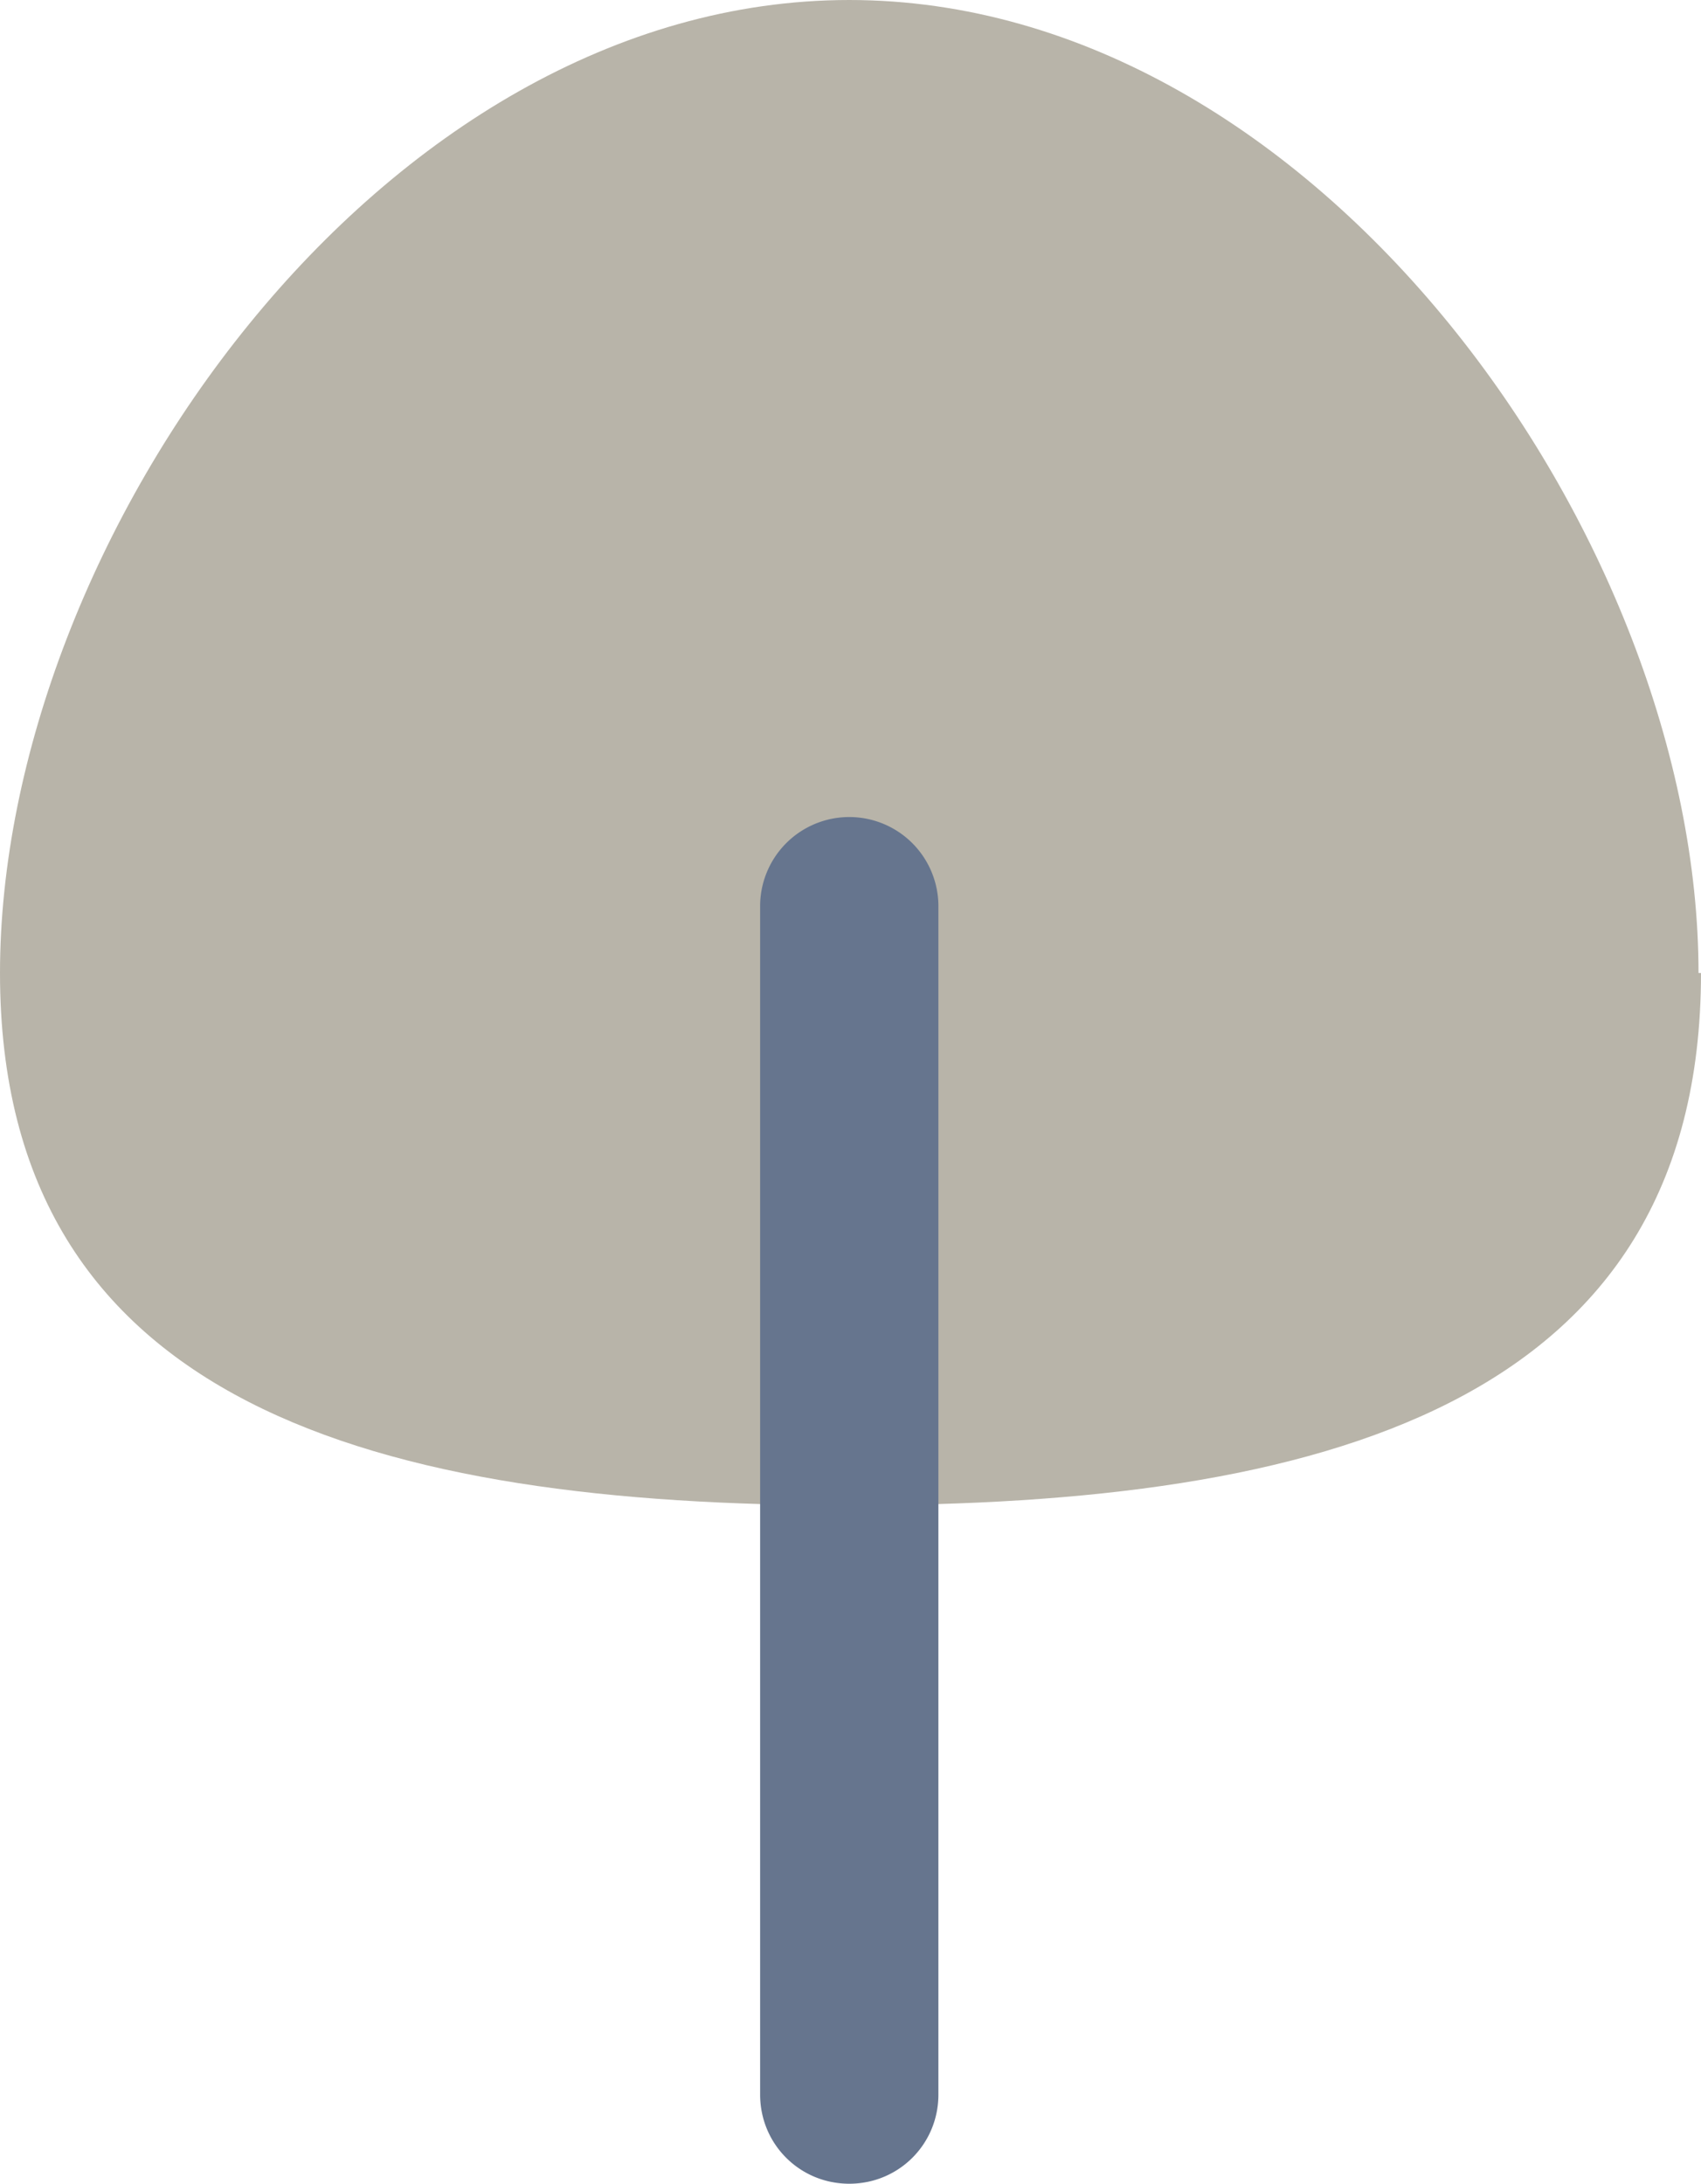
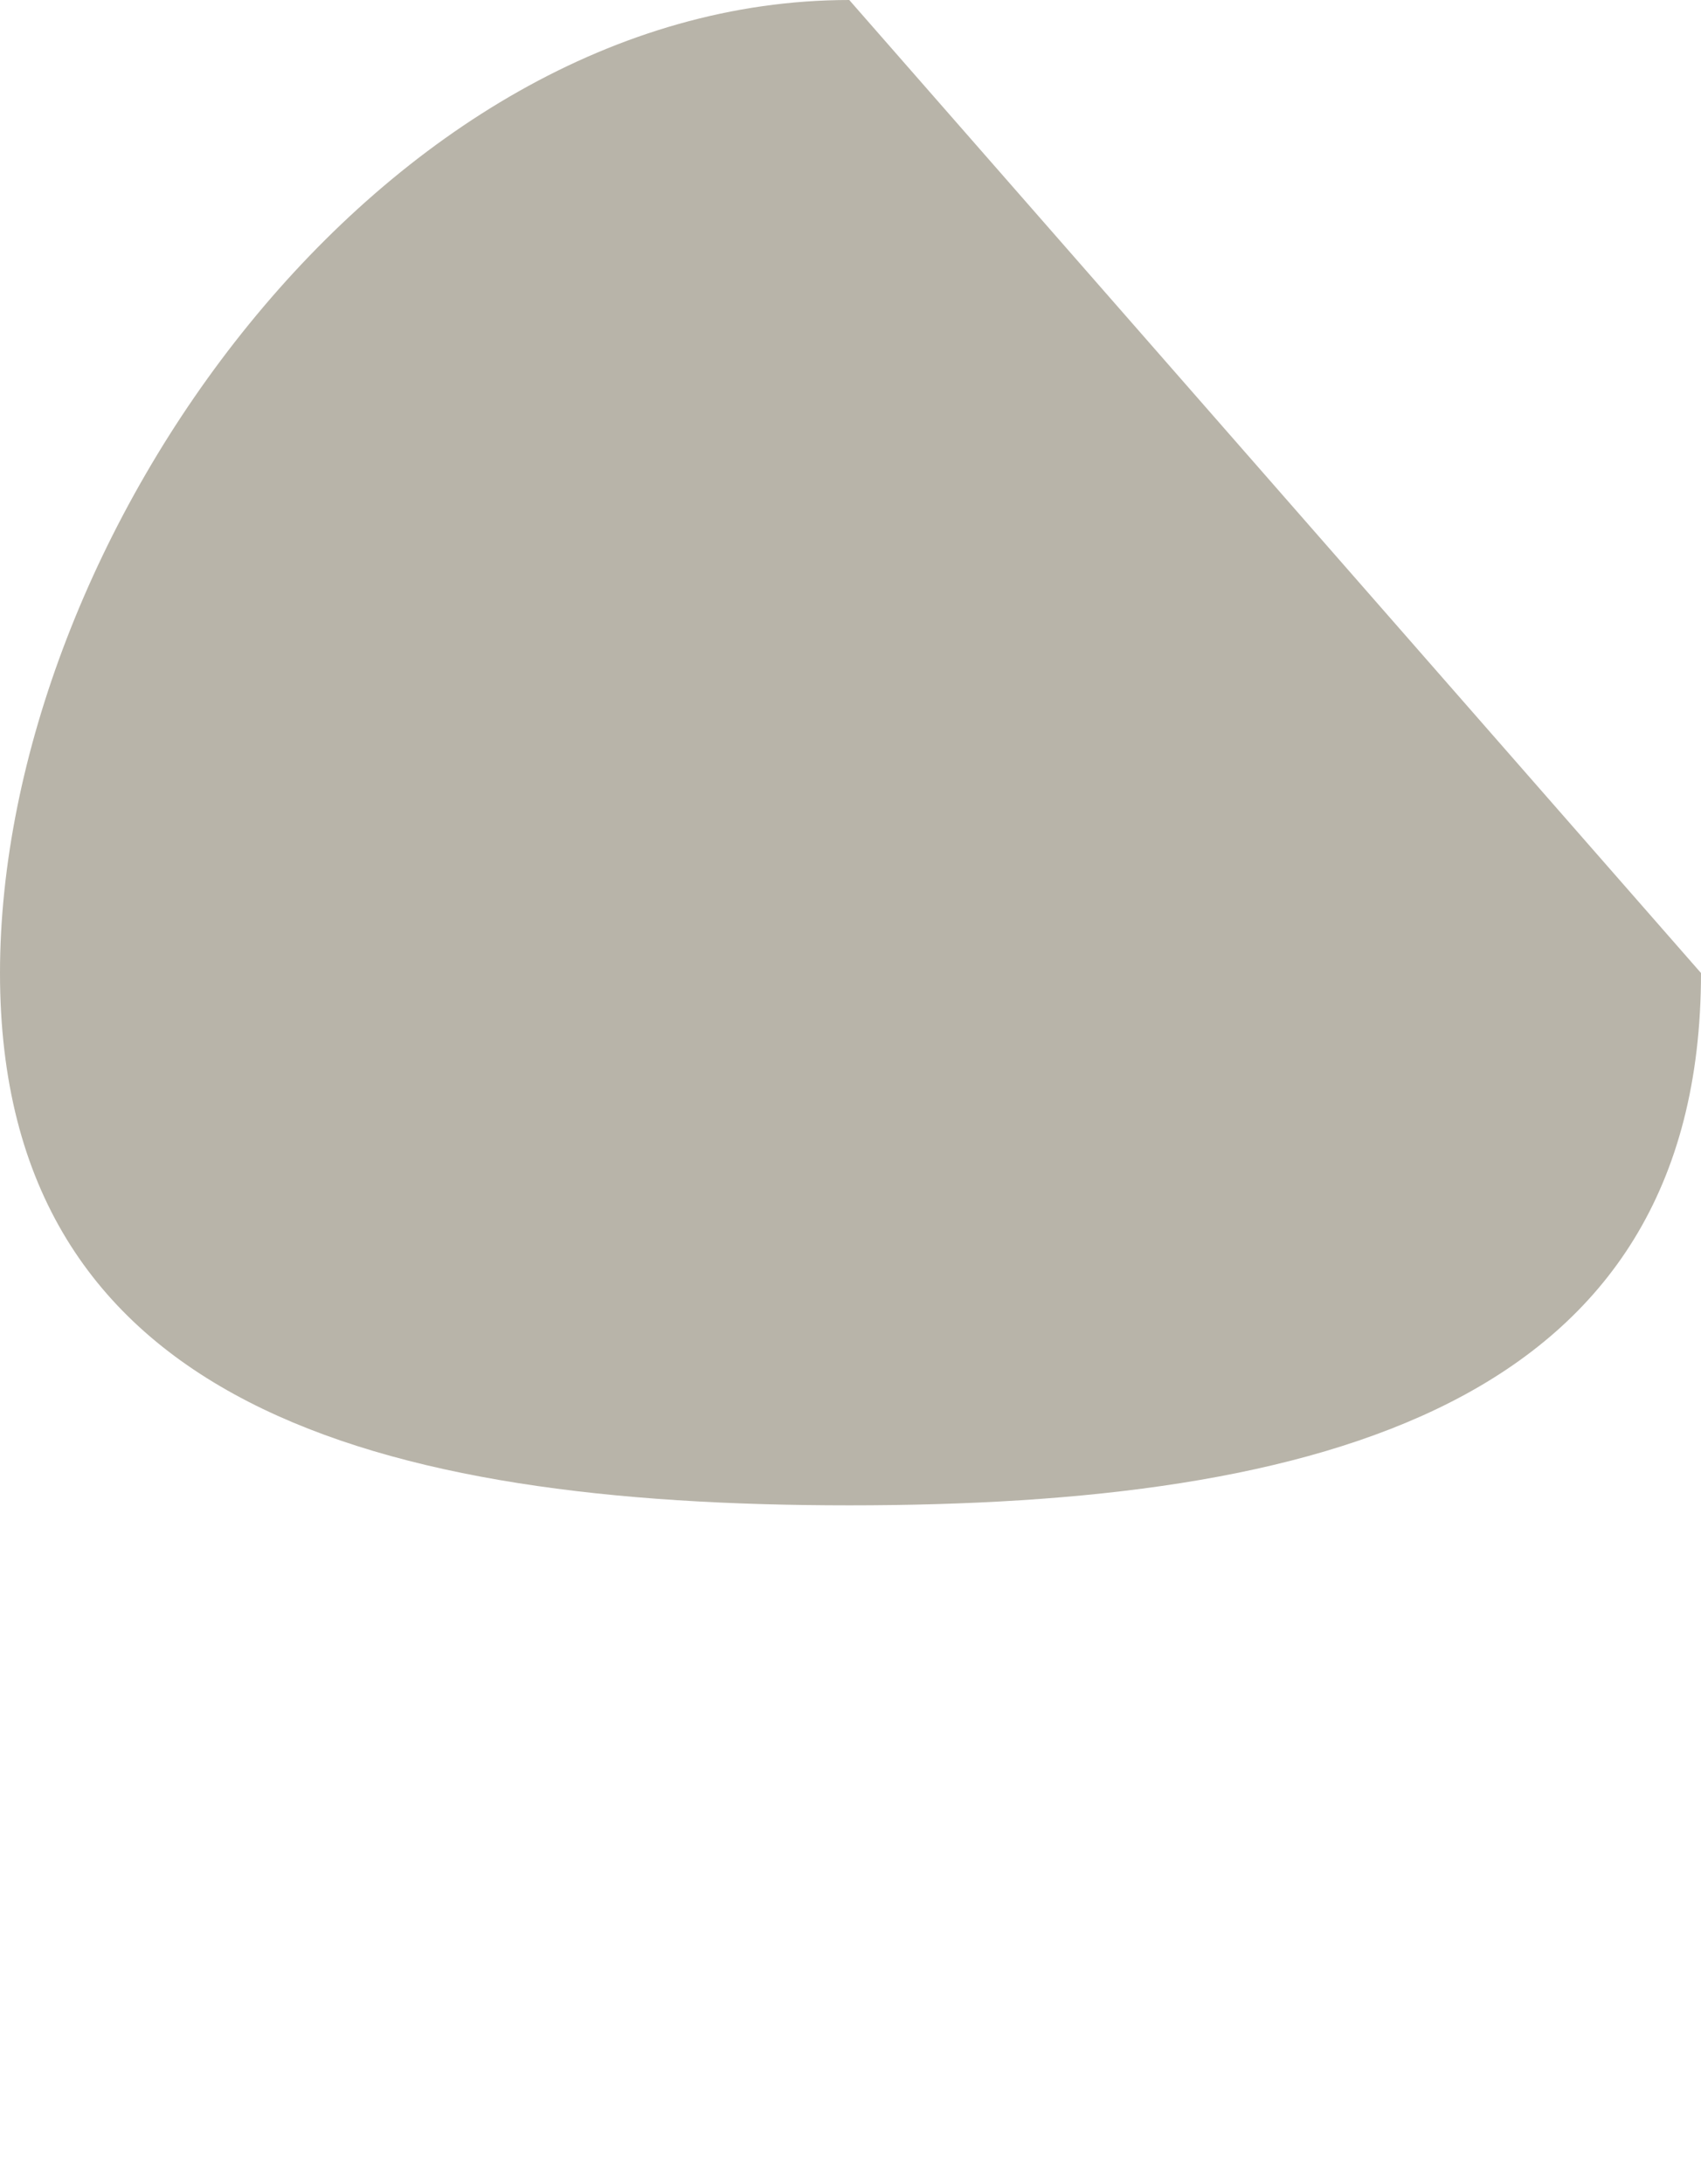
<svg xmlns="http://www.w3.org/2000/svg" width="68.7" height="88.2">
-   <path d="M68.7 39.3c0 17.5-15.4 21.5-34.4 21.5S0 56.8 0 39.3 15.4 0 34.3 0s34.3 21.8 34.3 39.3Z" style="fill:#b8b4a9" />
-   <path d="M34.3 88.2c-2 0-3.6-1.6-3.6-3.6v-48a3.6 3.6 0 1 1 7.2 0v48c0 2-1.6 3.6-3.6 3.6Z" style="fill:#66758e" />
+   <path d="M68.7 39.3c0 17.5-15.4 21.5-34.4 21.5S0 56.8 0 39.3 15.4 0 34.3 0Z" style="fill:#b8b4a9" />
</svg>